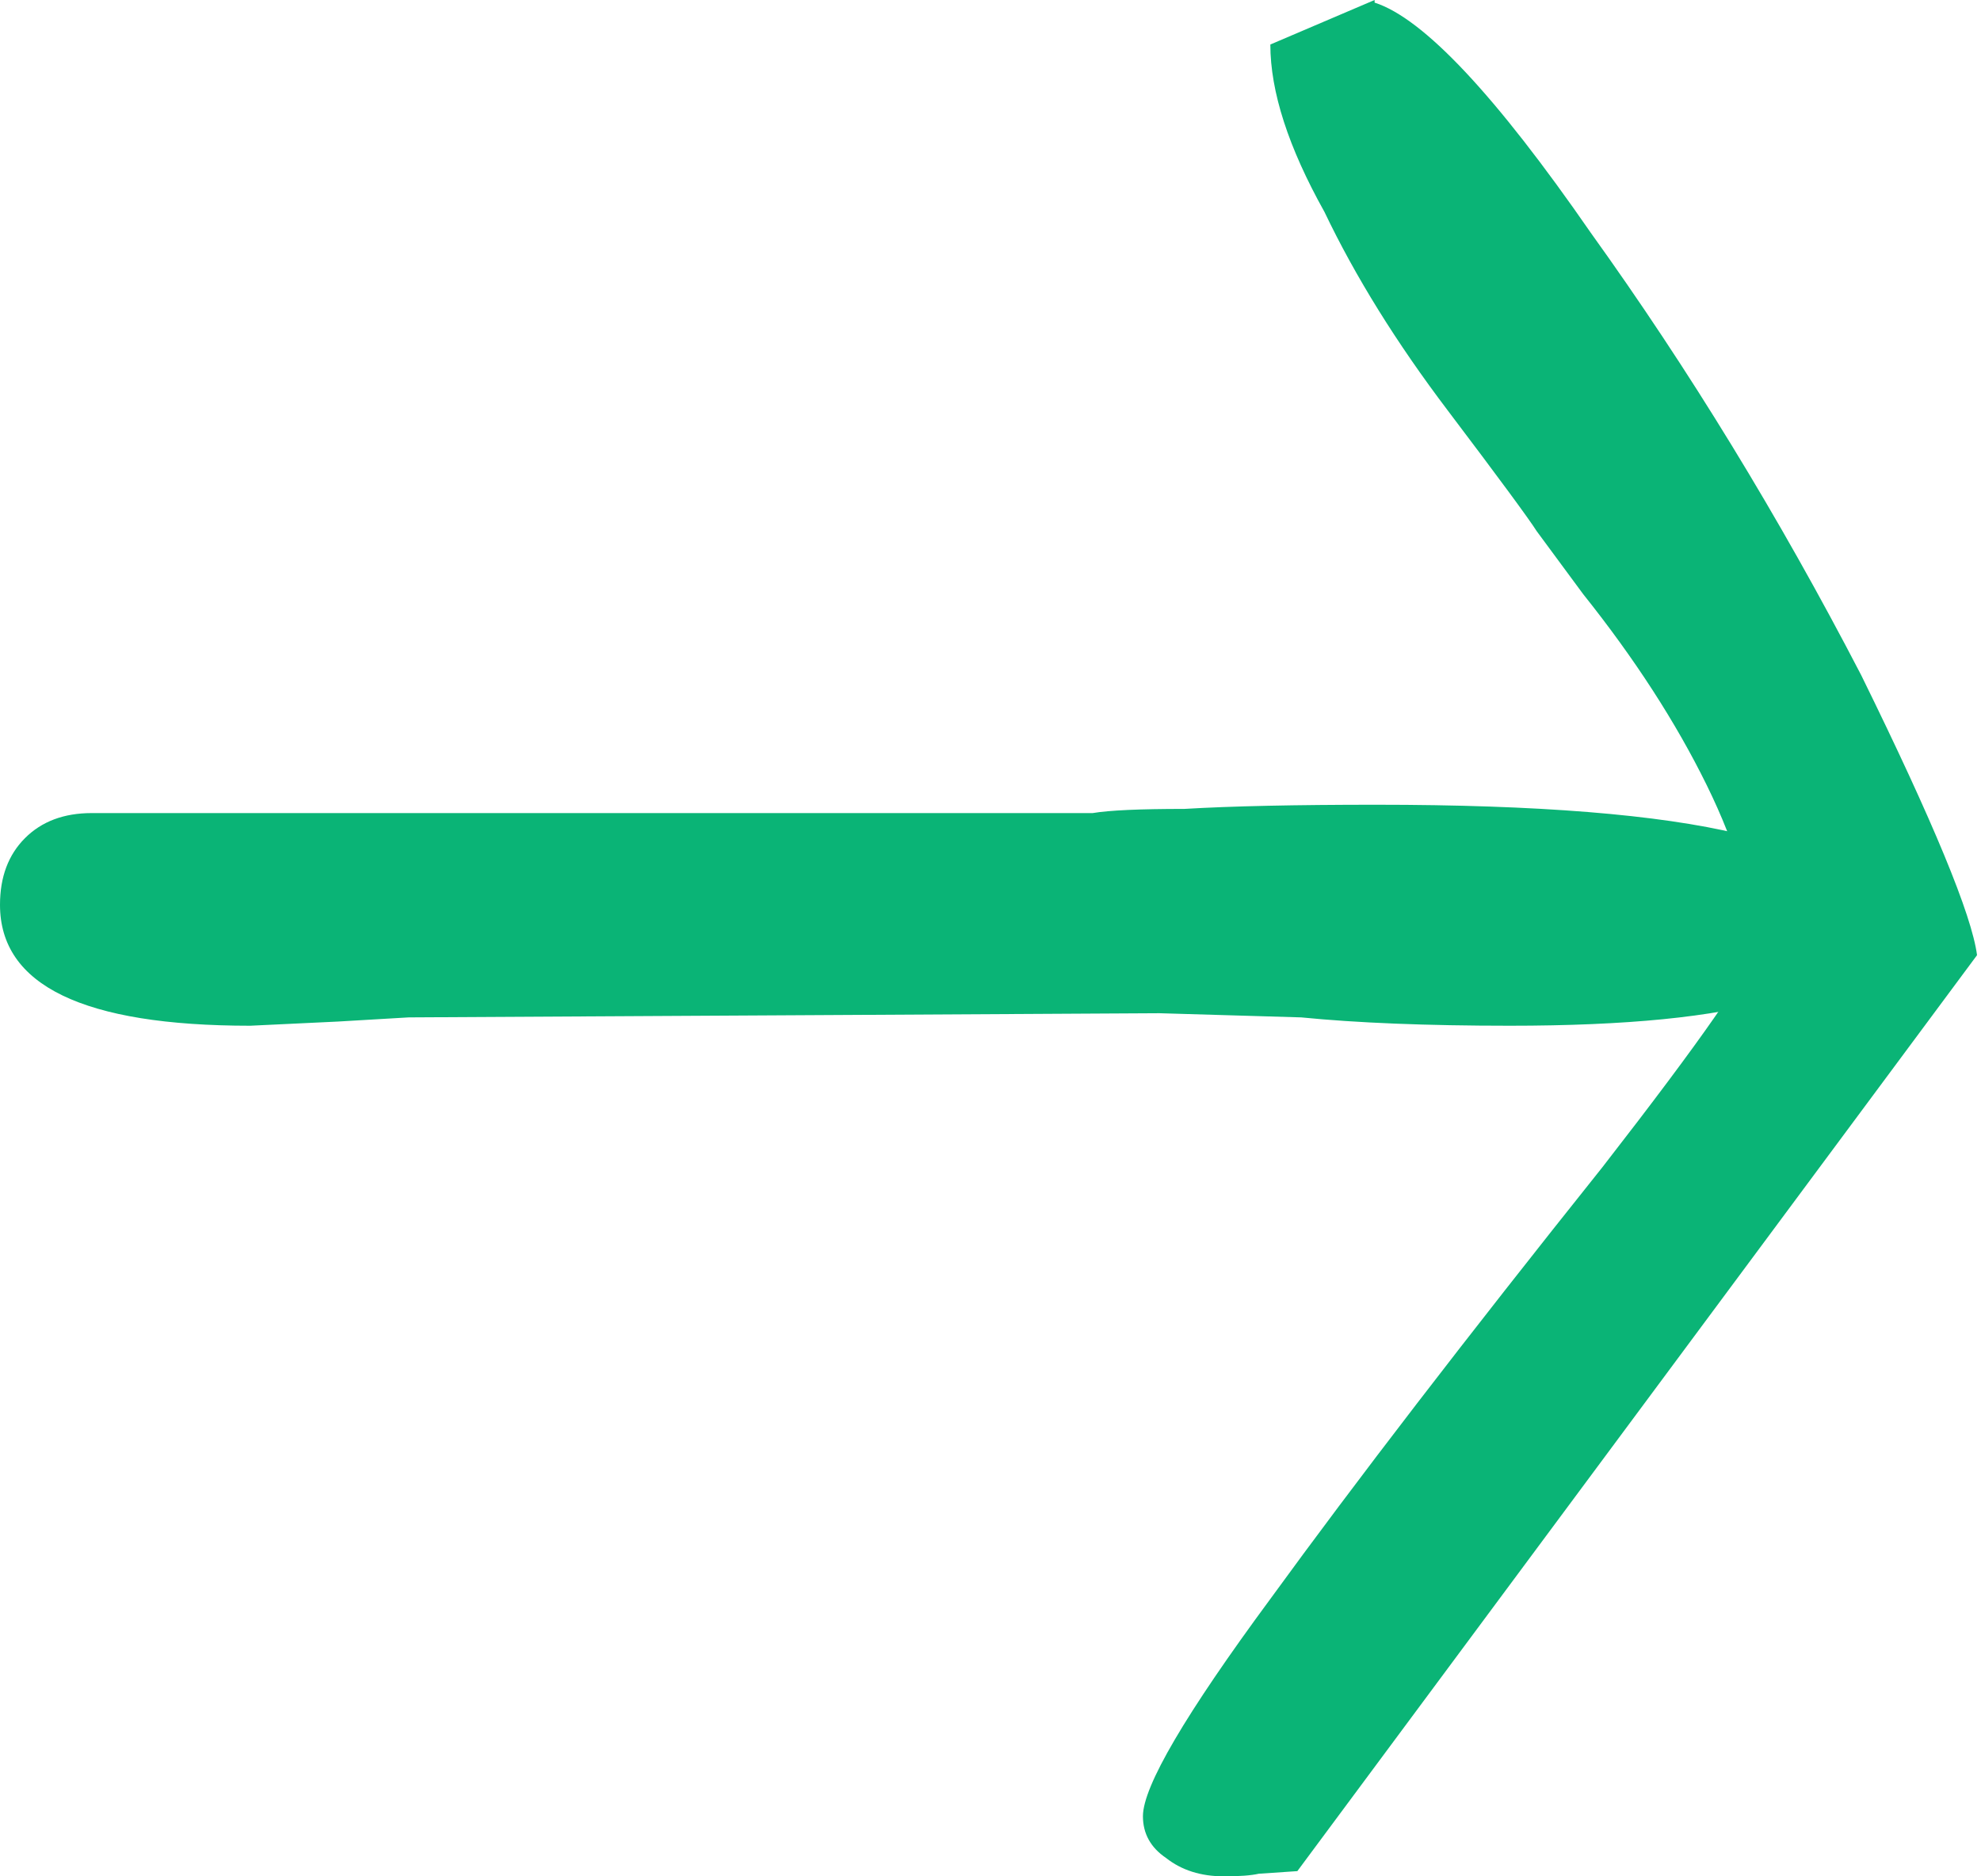
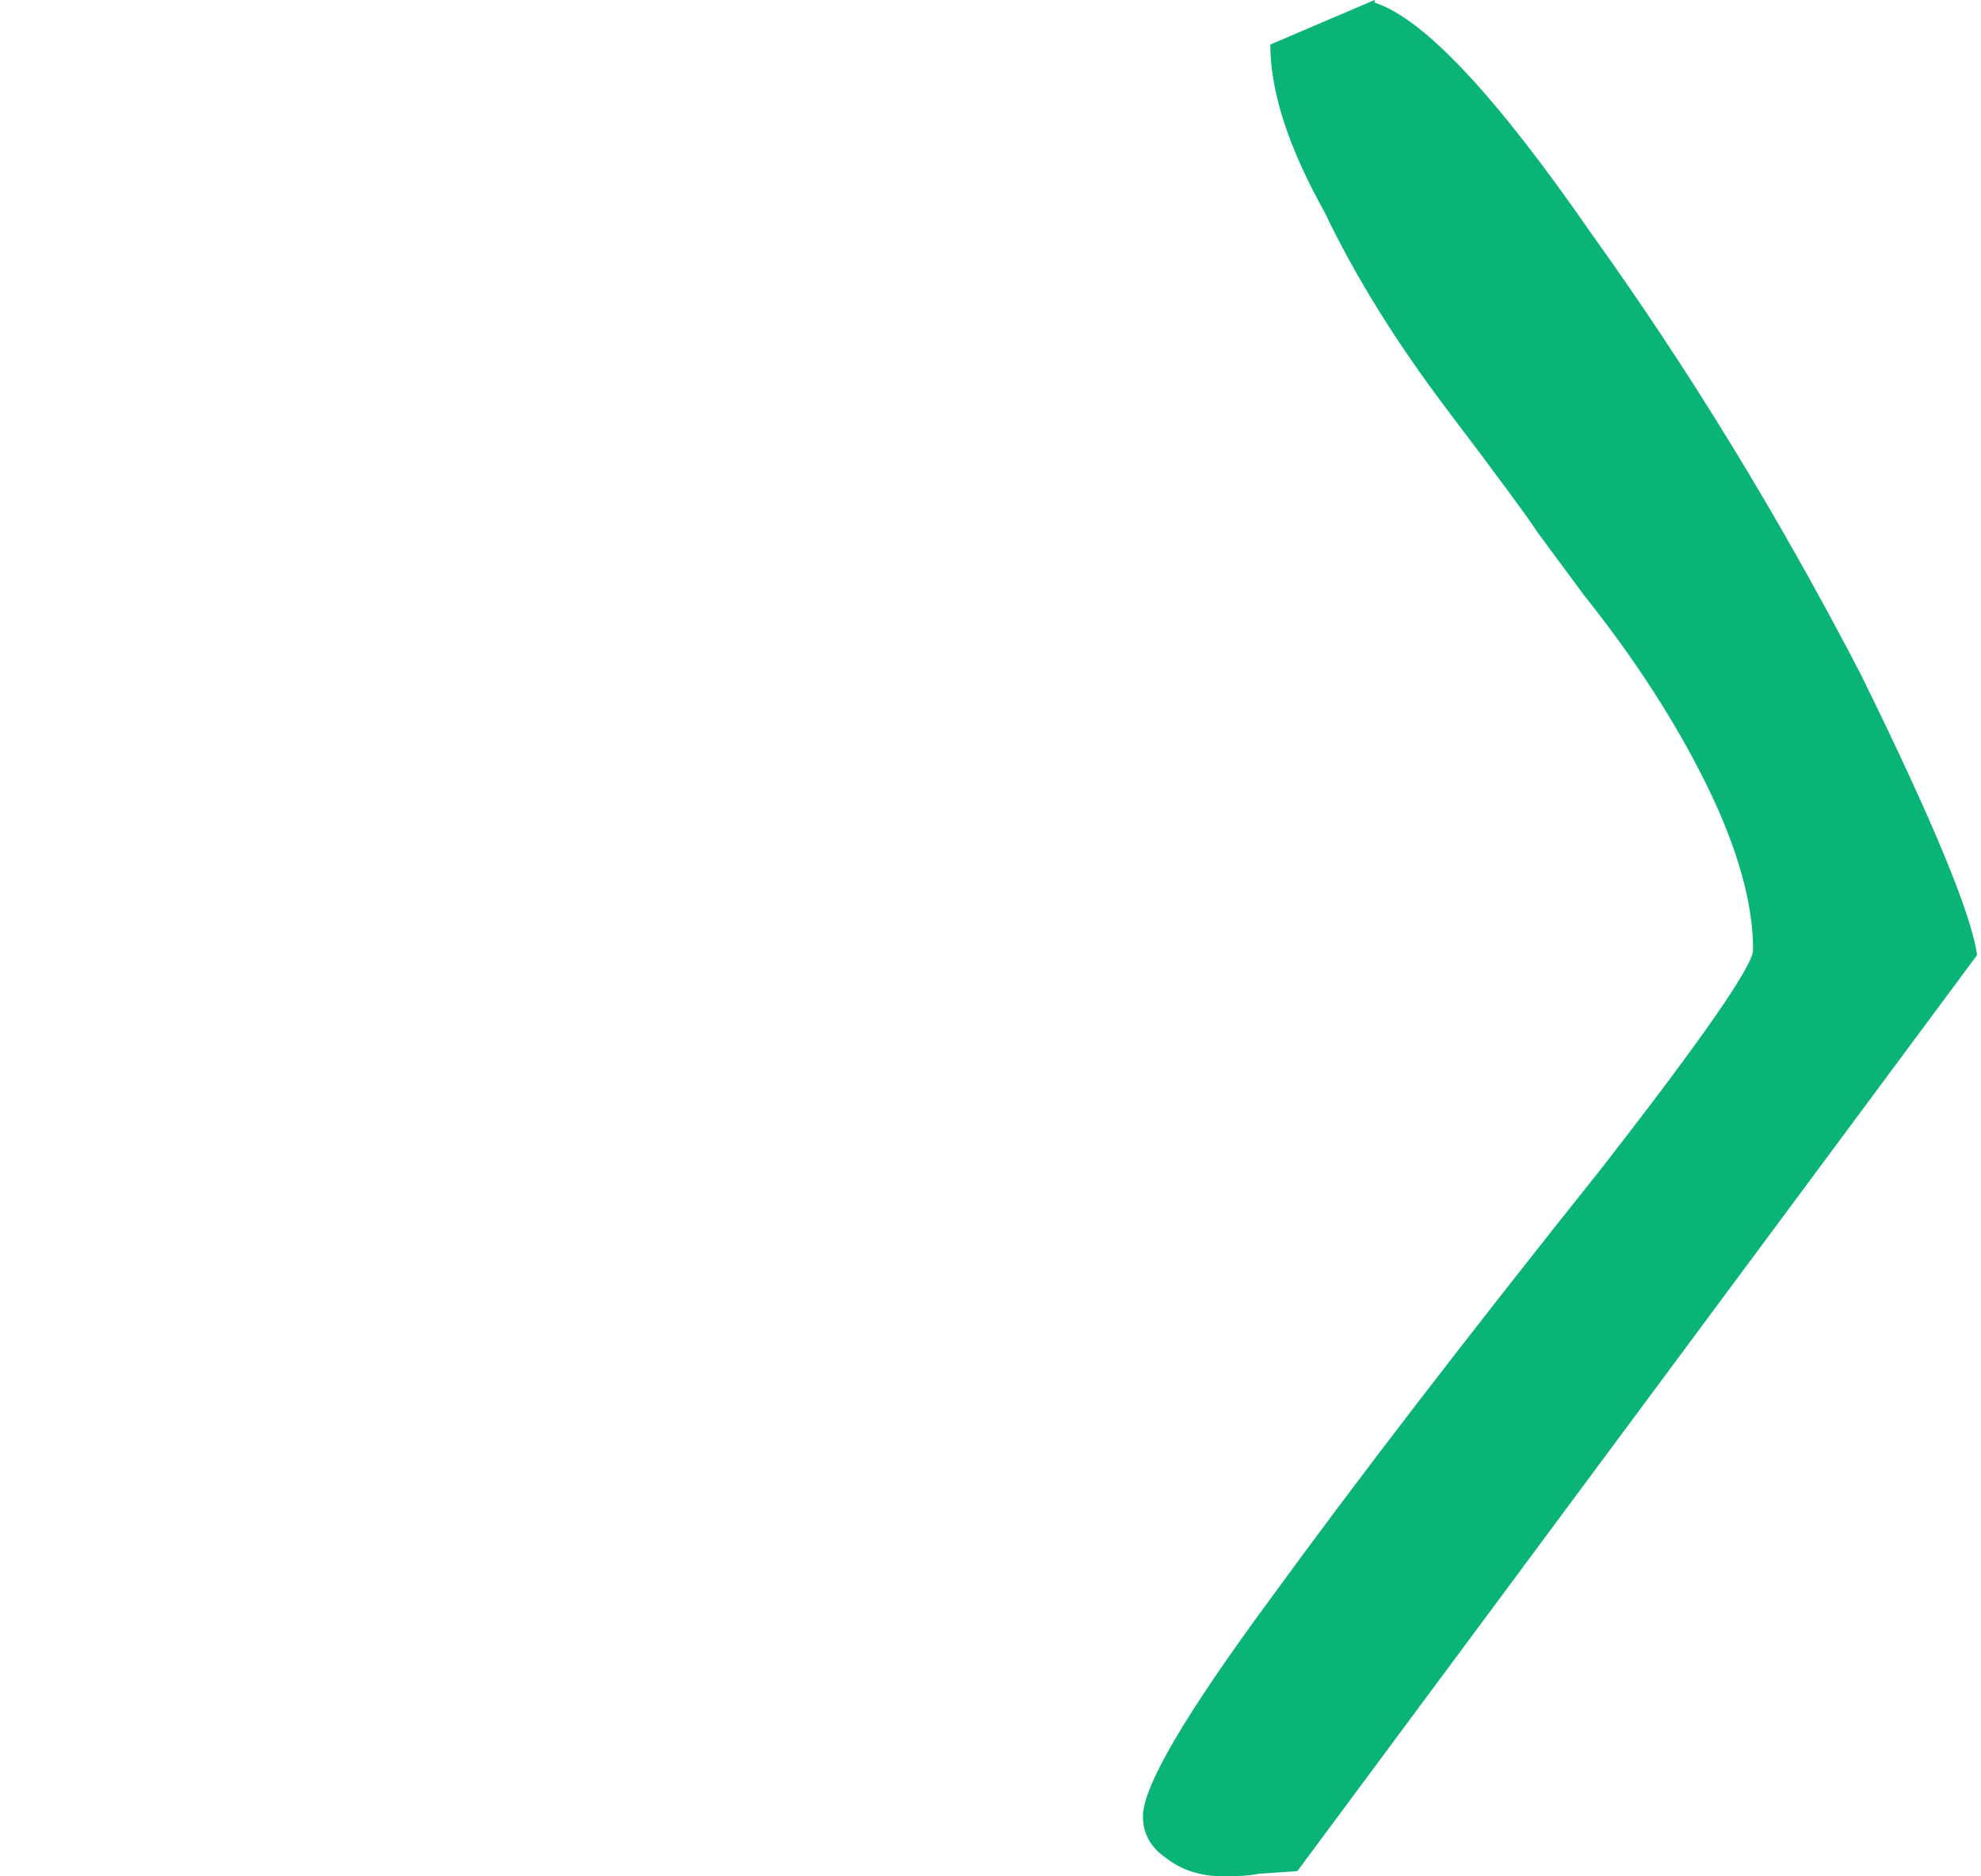
<svg xmlns="http://www.w3.org/2000/svg" width="19" height="18" viewBox="0 0 19 18" fill="none">
-   <path d="M2.4 9.84C0.8 9.84 0 9.453 0 8.68C0 8.413 0.08 8.2 0.24 8.04C0.4 7.88 0.613 7.8 0.88 7.8H10.2C10.227 7.8 10.32 7.8 10.48 7.8C10.64 7.773 10.933 7.76 11.36 7.76C11.813 7.733 12.427 7.72 13.2 7.72C16.293 7.72 17.84 8.093 17.84 8.84C17.84 9.507 16.72 9.84 14.48 9.84C13.68 9.84 13.013 9.813 12.48 9.76L11.12 9.72L3.92 9.76L3.24 9.8L2.4 9.84Z" fill="#0AB476" />
  <path d="M11.739 18C11.517 18 11.332 17.941 11.184 17.824C11.036 17.724 10.962 17.59 10.962 17.423C10.962 17.138 11.369 16.444 12.184 15.339C12.999 14.218 14.06 12.837 15.369 11.197C16.332 9.958 16.814 9.264 16.814 9.113C16.814 8.661 16.665 8.134 16.369 7.531C16.073 6.929 15.678 6.318 15.184 5.699L14.739 5.096C14.665 4.979 14.382 4.594 13.888 3.941C13.394 3.289 12.999 2.653 12.703 2.033C12.357 1.414 12.184 0.879 12.184 0.427L13.184 0V0.025C13.653 0.176 14.344 0.912 15.258 2.234C16.196 3.54 17.061 4.954 17.851 6.477C18.542 7.883 18.912 8.778 18.962 9.163L12.443 17.95L12.073 17.975C11.999 17.992 11.888 18 11.739 18Z" fill="#0AB476" />
</svg>